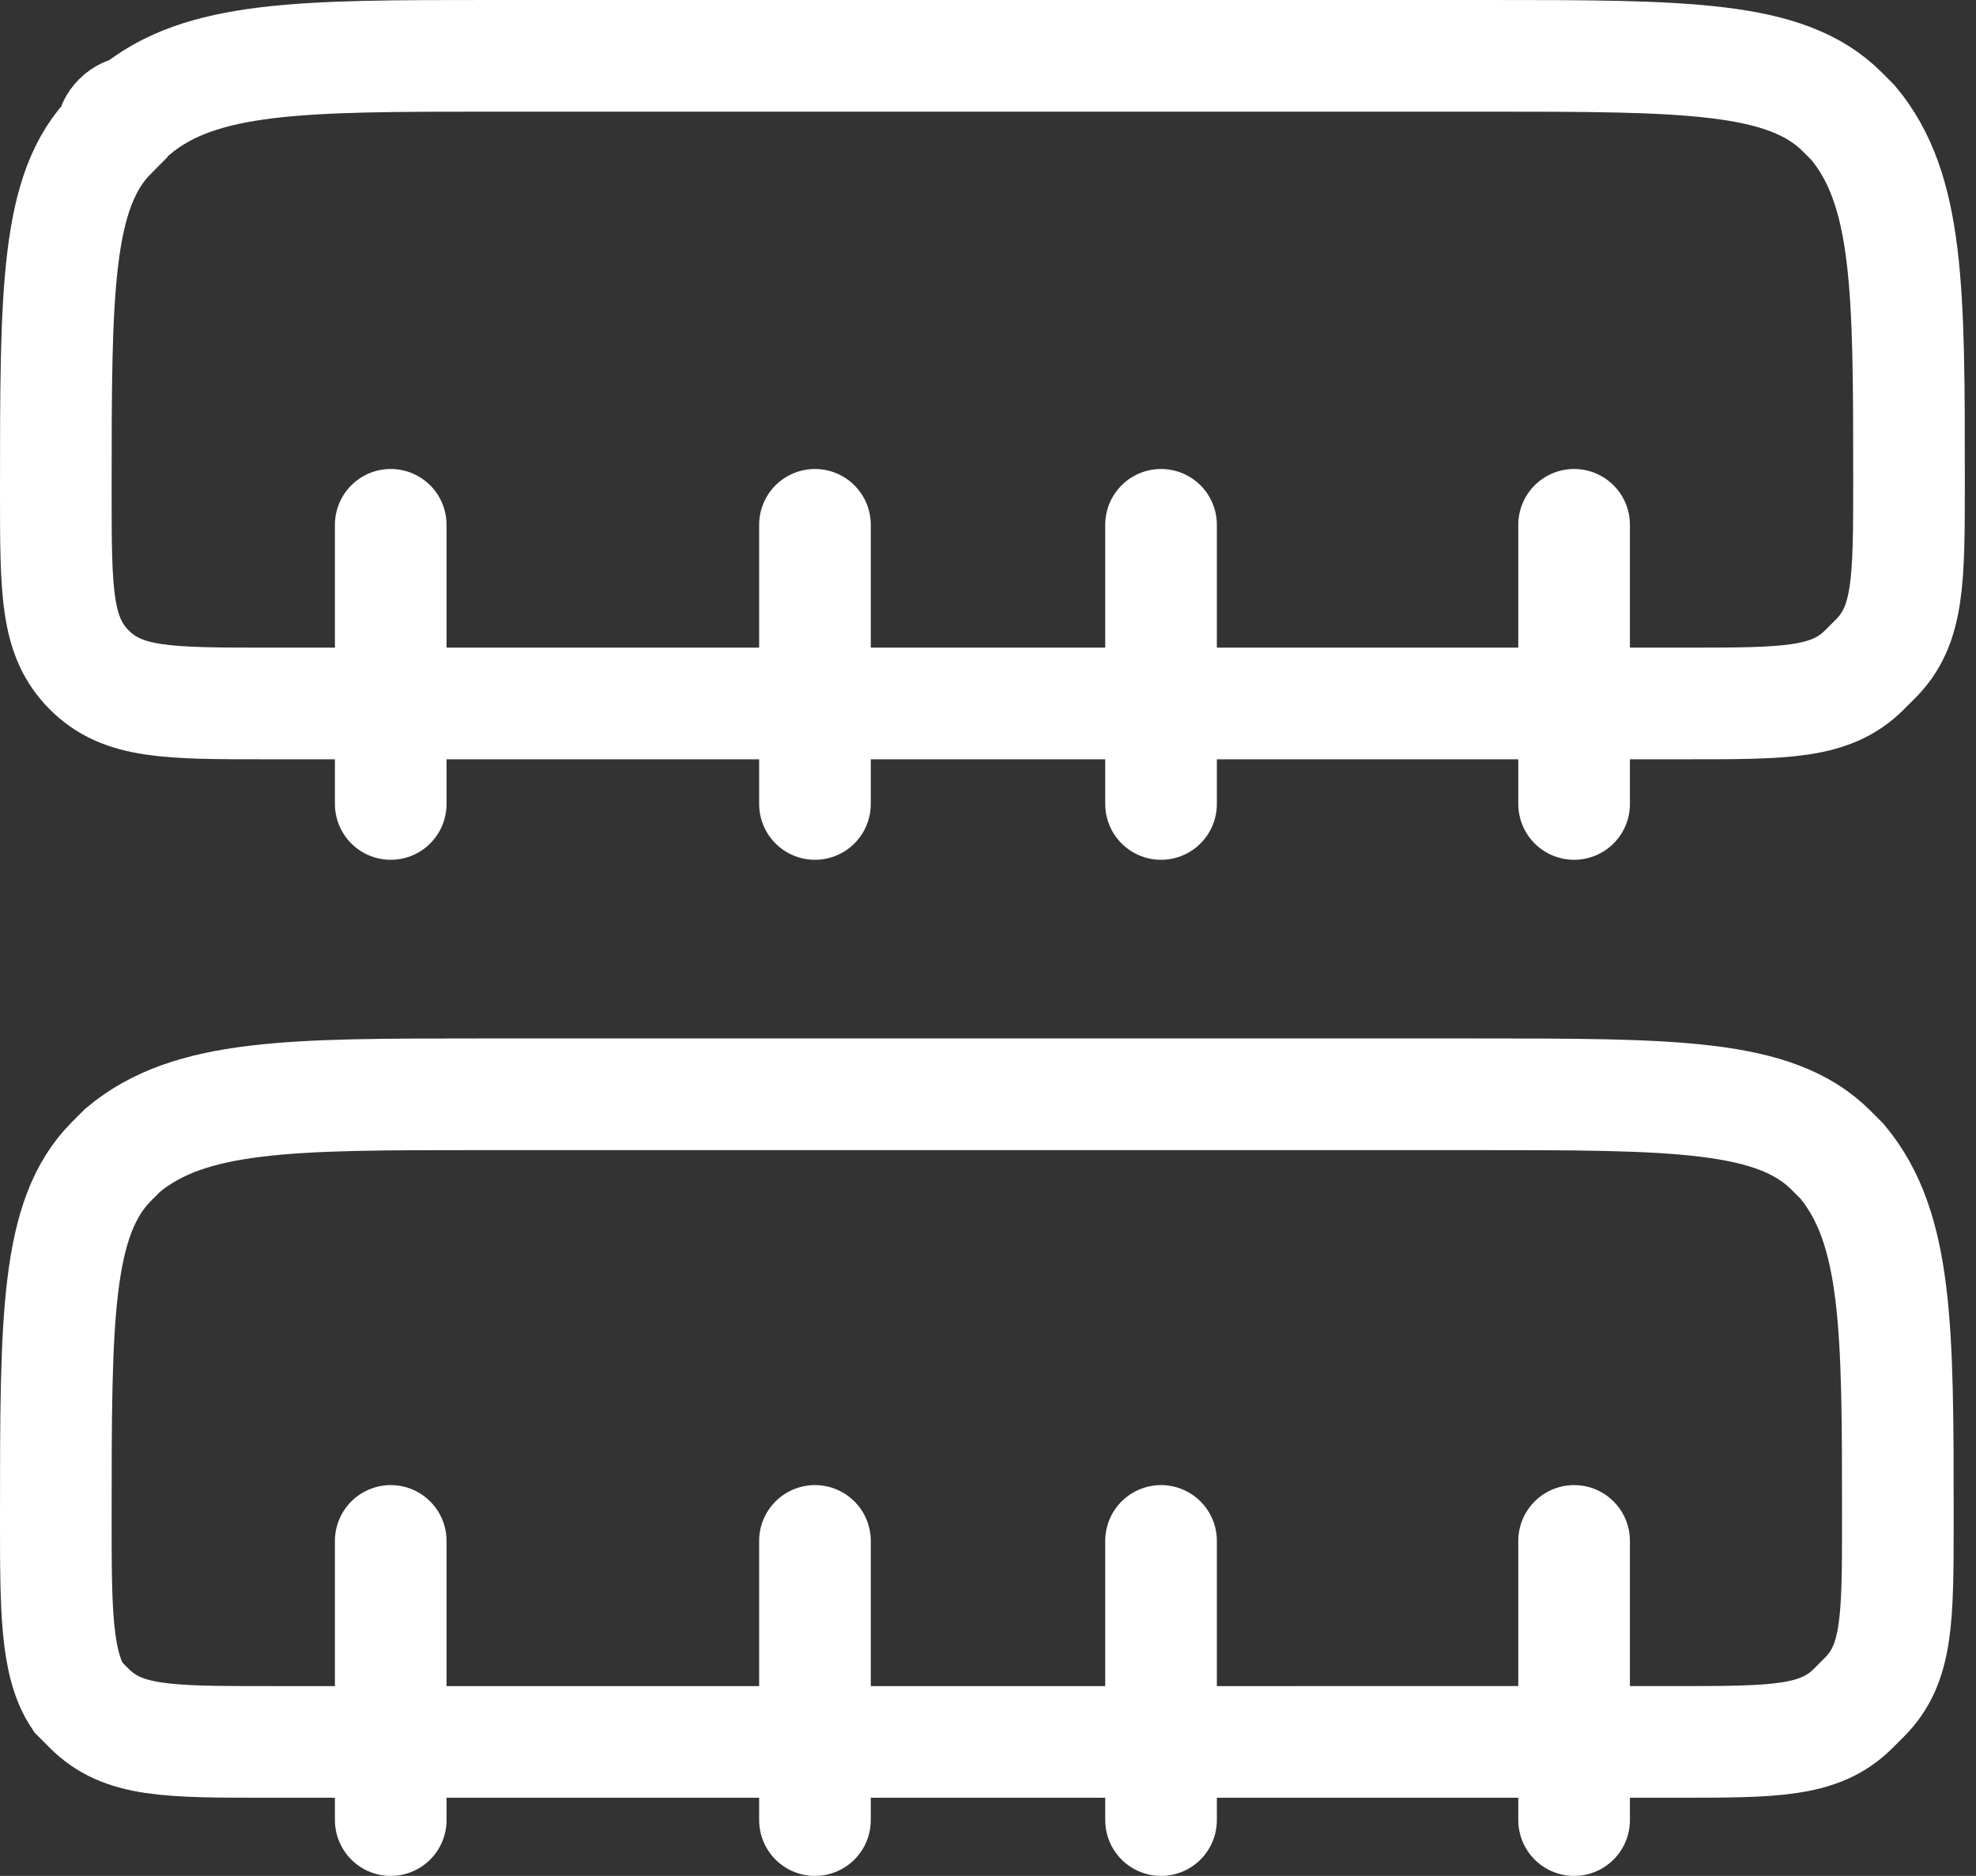
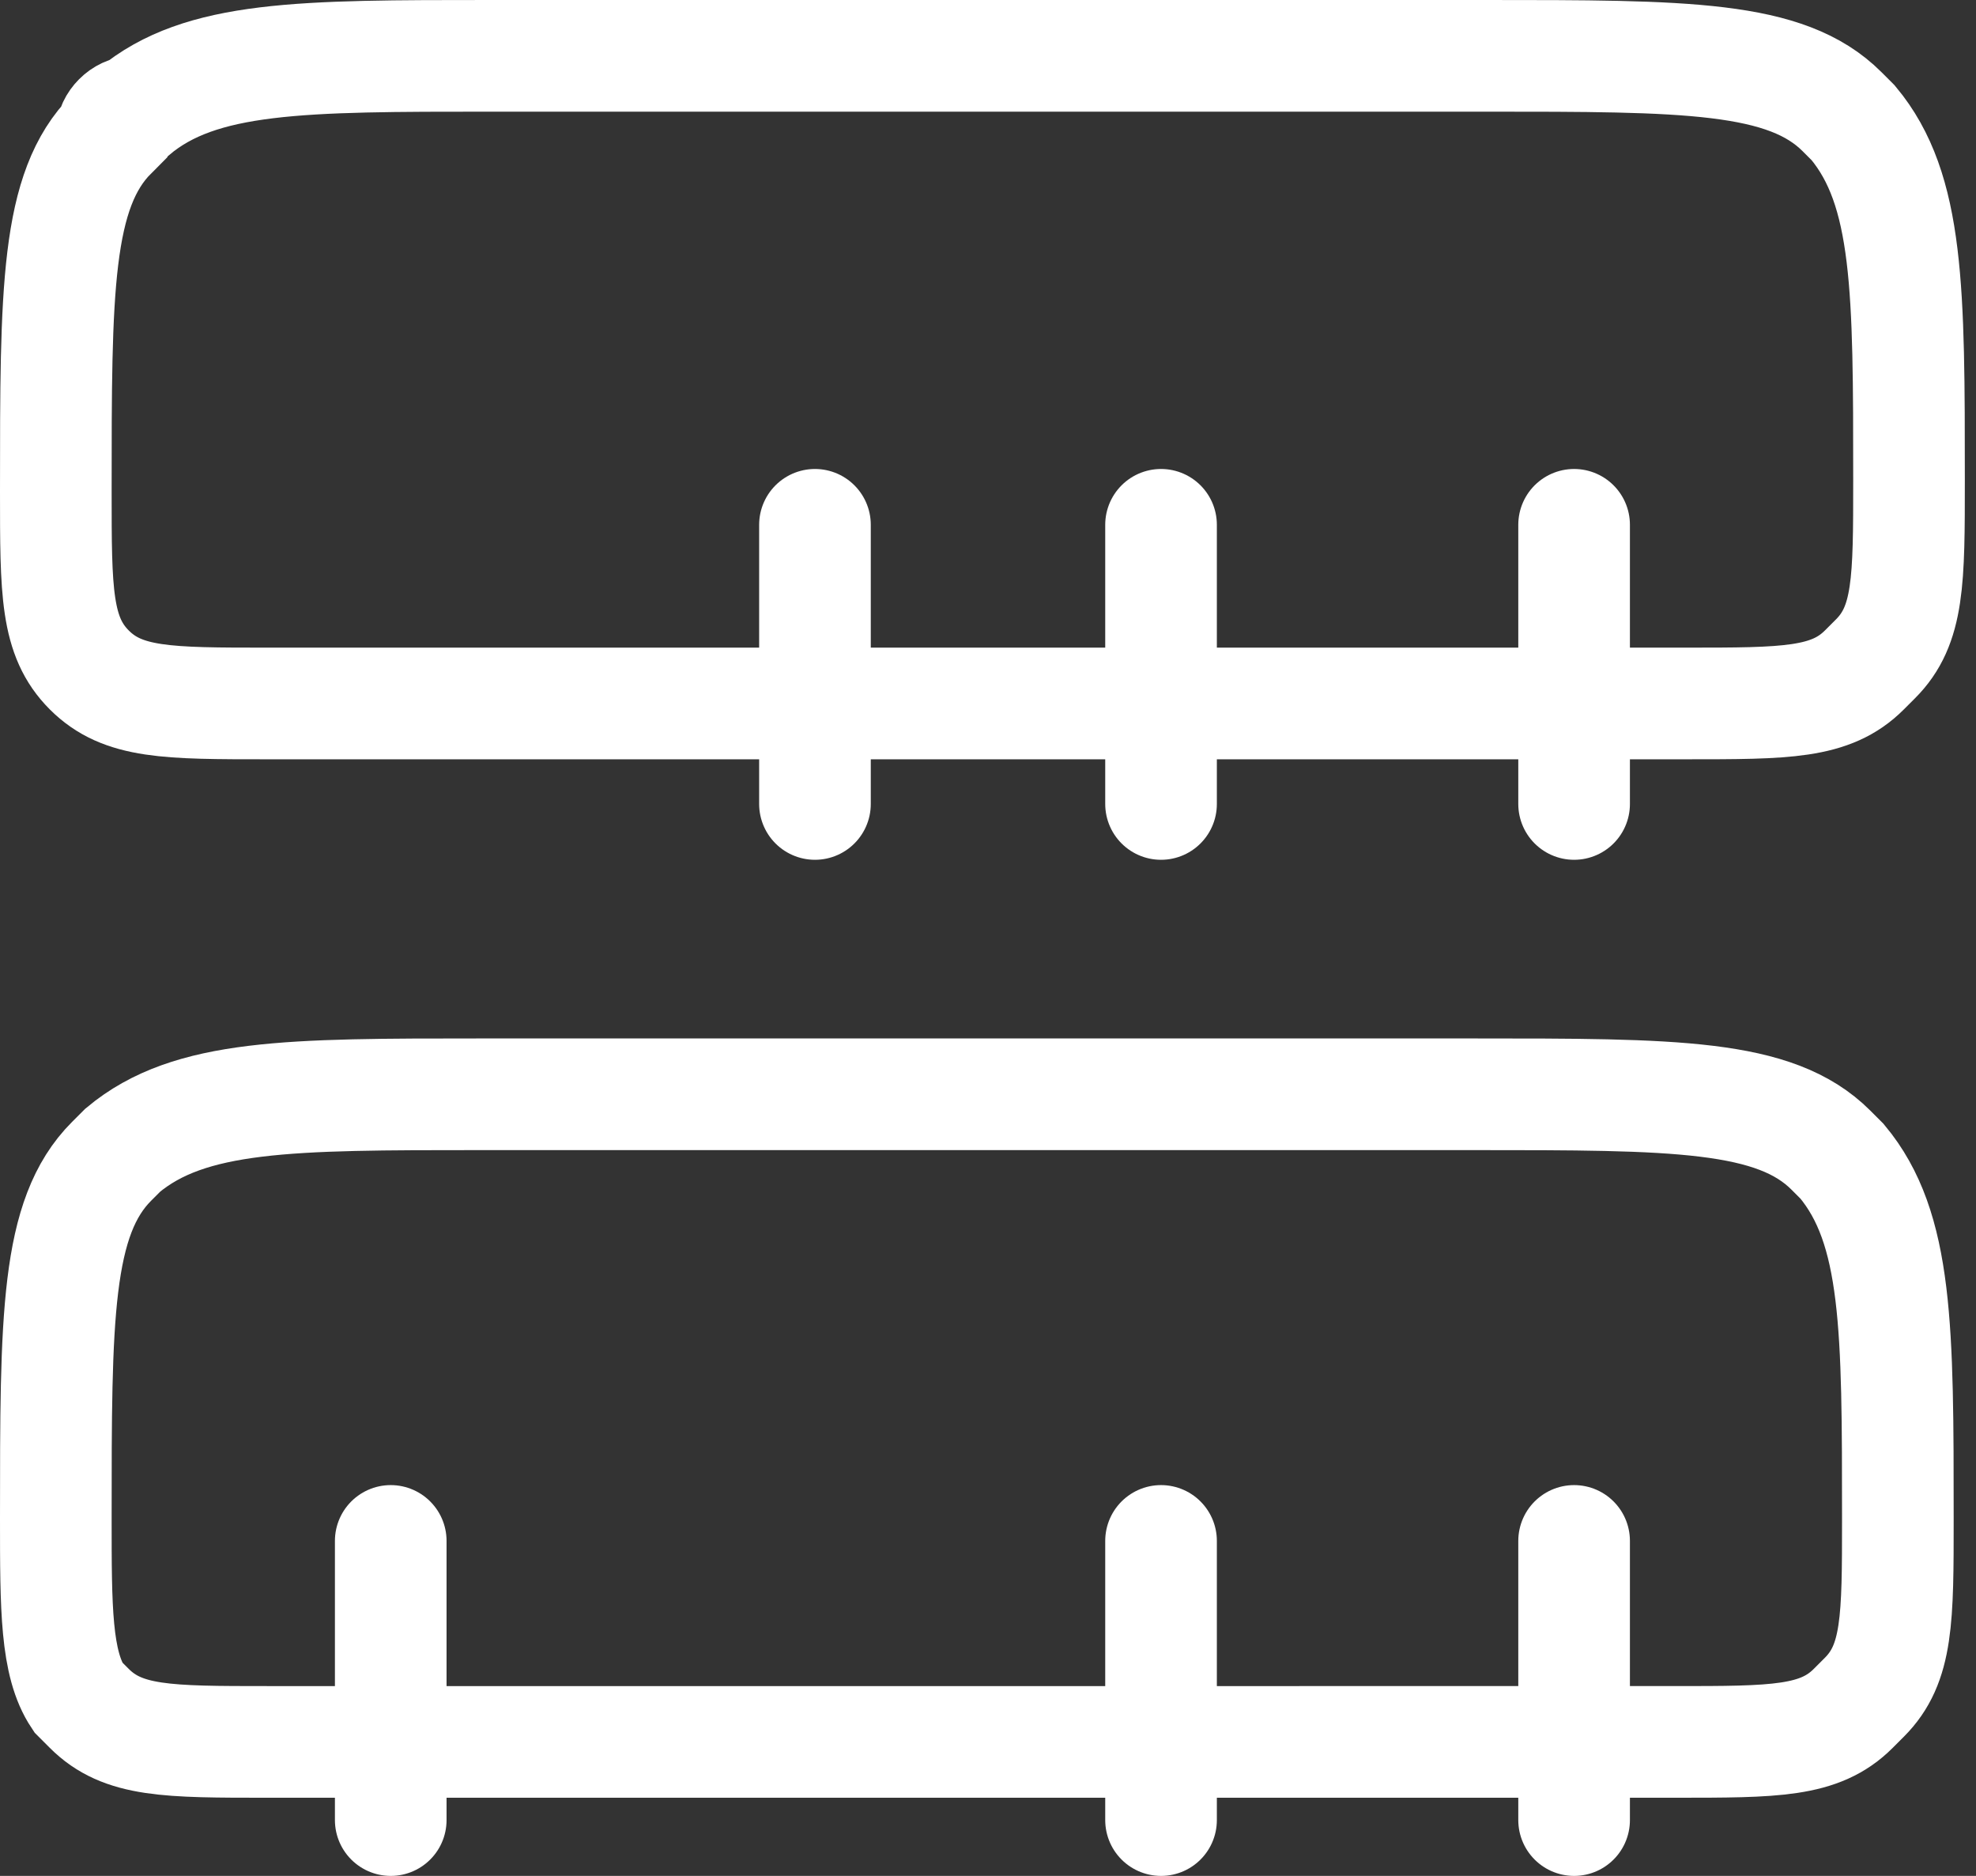
<svg xmlns="http://www.w3.org/2000/svg" version="1.1" id="Layer_1" x="0px" y="0px" width="17.7px" height="16.8px" viewBox="0 0 17.7 16.8" style="enable-background:new 0 0 17.7 16.8;" xml:space="preserve">
  <rect x="0" y="0" width="17.7" height="16.8" fill="#333333" stroke="none" />
  <style type="text/css"> .st0{fill:none;stroke:#FFFFFF;} .st1{fill:none;stroke:#FFFFFF;stroke-linecap:round;} </style>
  <title>Asset 2</title>
  <g>
    <g id="Layer_1-2">
      <path class="st0" d="M0.5,13.6c0-1.8,0-2.7,0.5-3.2l0.1-0.1c0.6-0.5,1.5-0.5,3.2-0.5h8.9c1.8,0,2.7,0,3.2,0.5l0.1,0.1 C17,11,17,11.9,17,13.6l0,0c0,0.9,0,1.3-0.3,1.6l-0.1,0.1c-0.3,0.3-0.7,0.3-1.6,0.3H2.4c-0.9,0-1.3,0-1.6-0.3l-0.1-0.1 C0.5,14.9,0.5,14.4,0.5,13.6z" />
      <path class="st1" d="M3.5,16.3v-2.5" />
-       <path class="st1" d="M7.3,16.3v-2.5" />
      <path class="st1" d="M10.4,16.3v-2.5" />
      <path class="st1" d="M14.1,16.3v-2.5" />
      <path class="st0" d="M0.5,4.4c0-1.8,0-2.7,0.5-3.2C1,1.1,1.1,1,1.2,1c0.6-0.5,1.5-0.5,3.2-0.5h8.9c1.8,0,2.7,0,3.2,0.5l0.1,0.1 c0.5,0.6,0.5,1.5,0.5,3.2l0,0c0,0.9,0,1.3-0.3,1.6L16.7,6c-0.3,0.3-0.7,0.3-1.6,0.3H2.4c-0.9,0-1.3,0-1.6-0.3h0 C0.5,5.7,0.5,5.3,0.5,4.4z" />
-       <path class="st1" d="M3.5,7.2V4.7" />
      <path class="st1" d="M7.3,7.2V4.7" />
      <path class="st1" d="M10.4,7.2V4.7" />
      <path class="st1" d="M14.1,7.2V4.7" />
    </g>
  </g>
</svg>